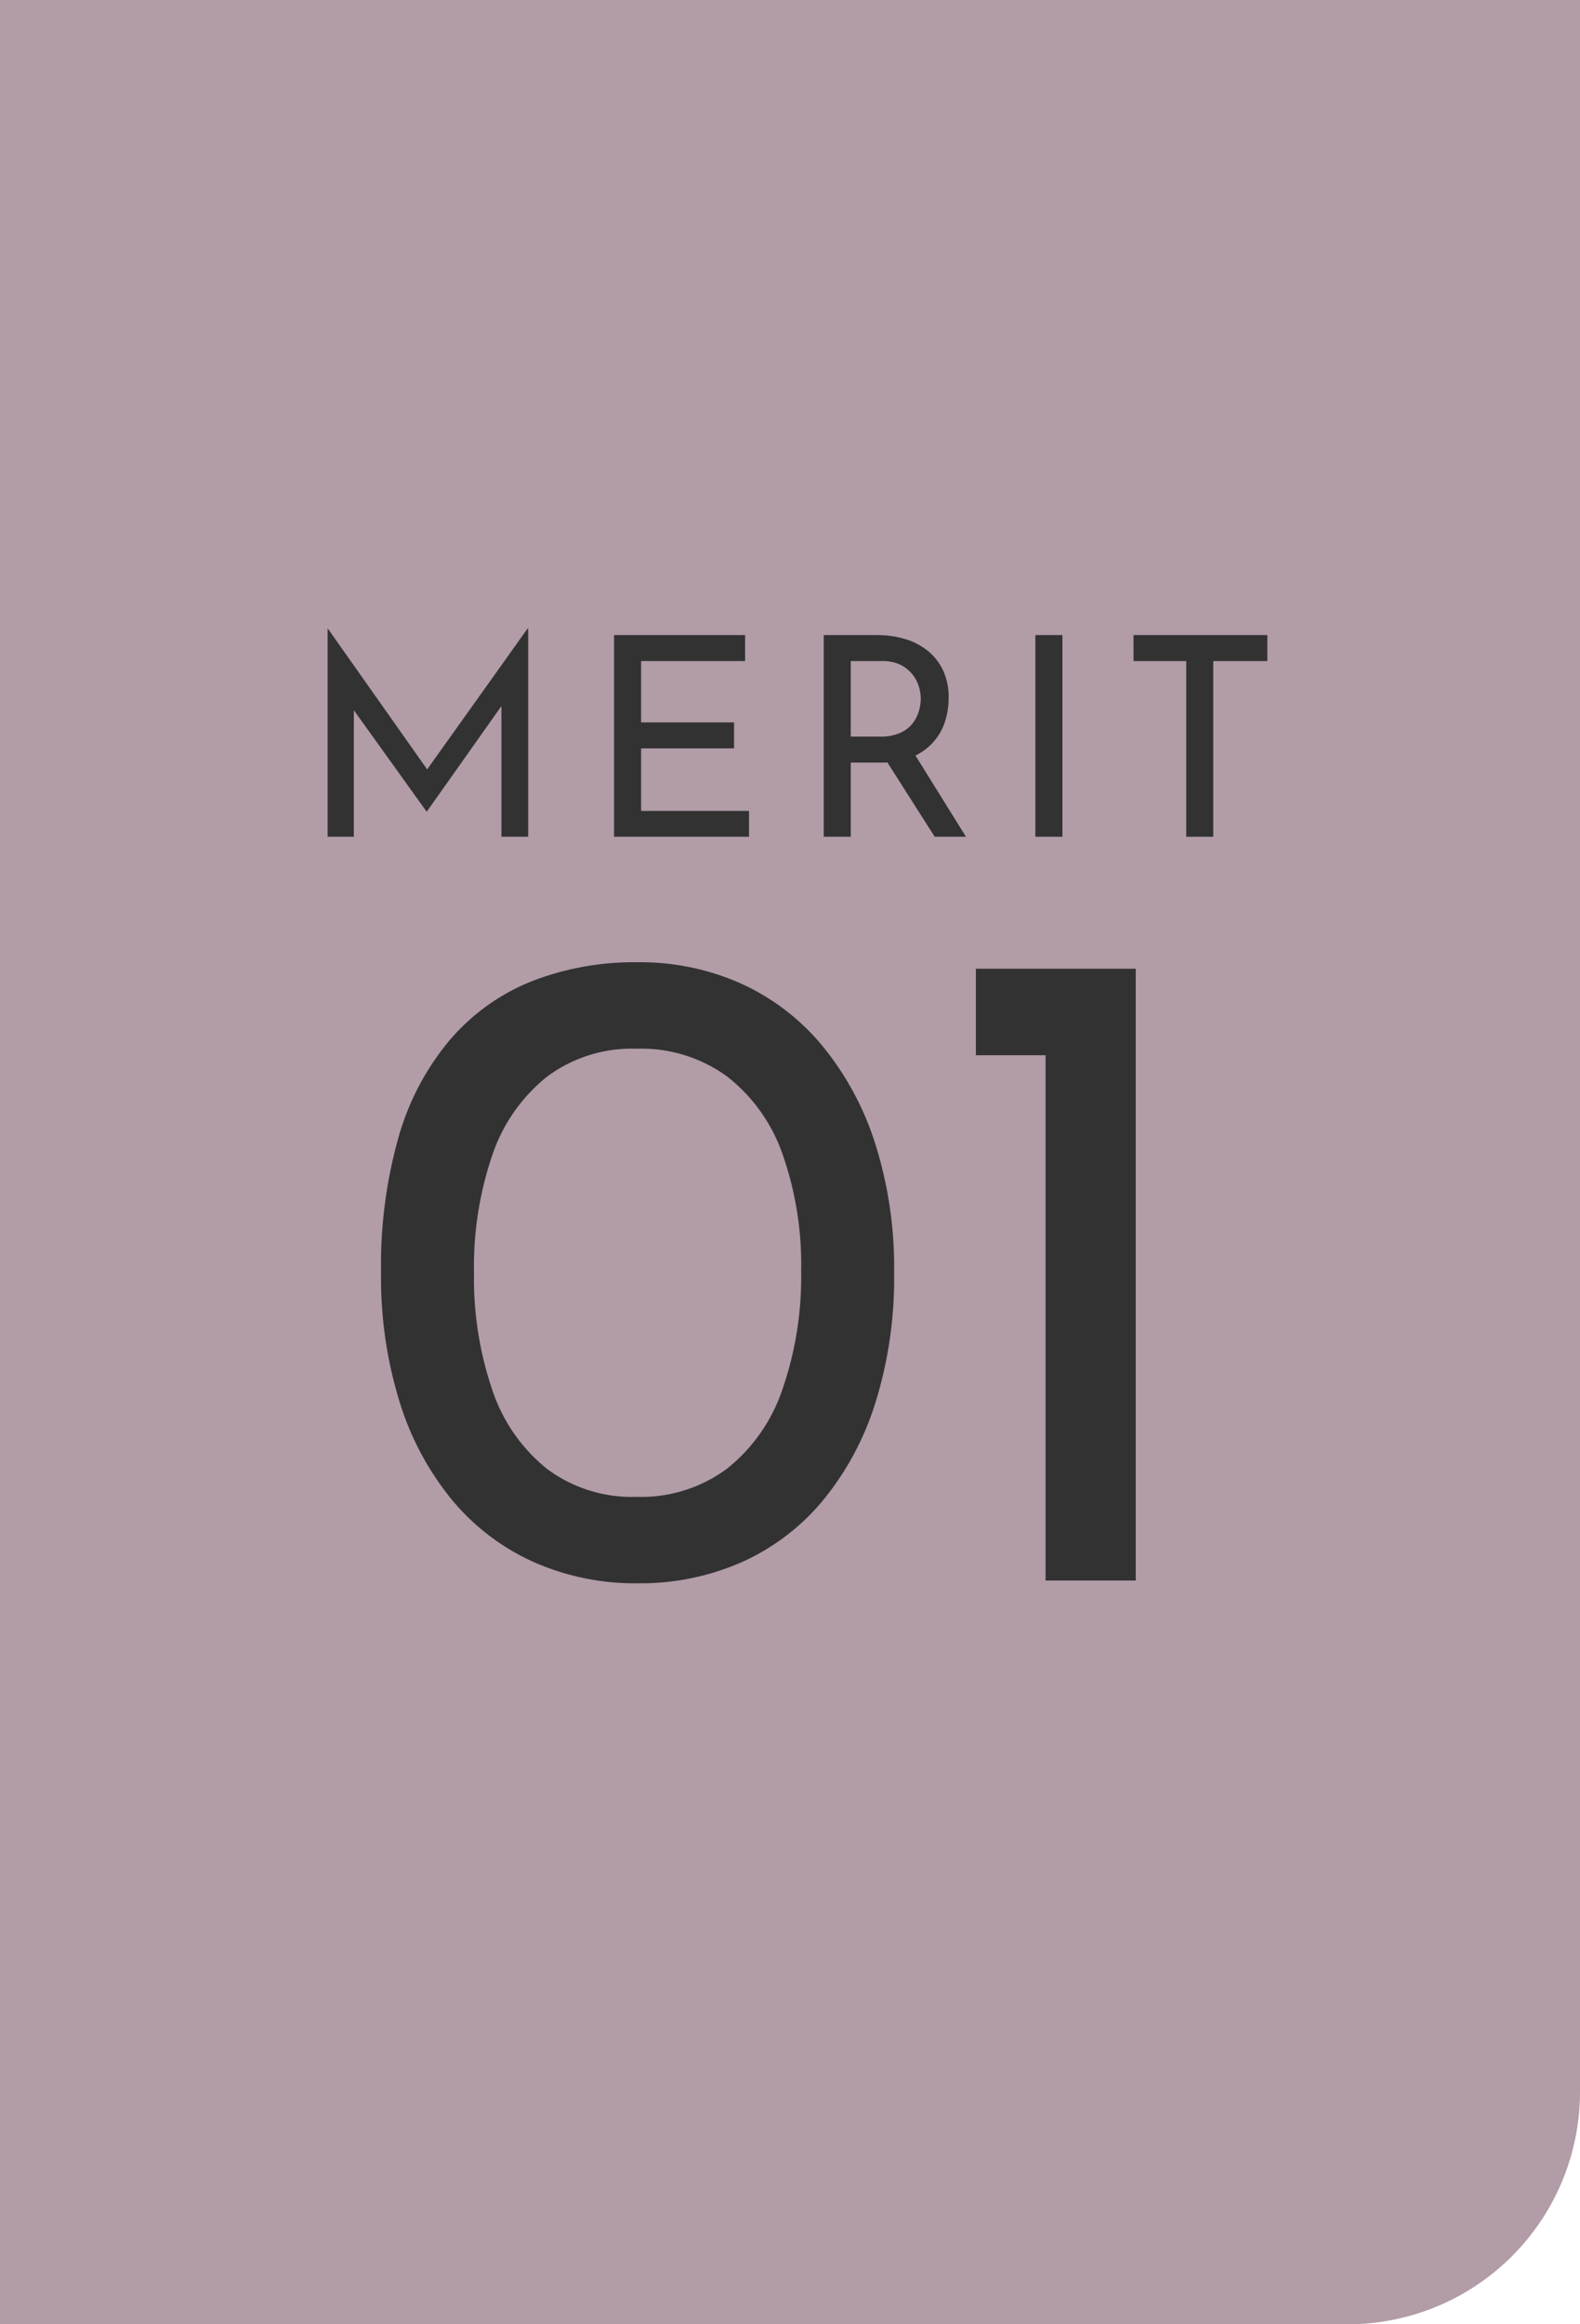
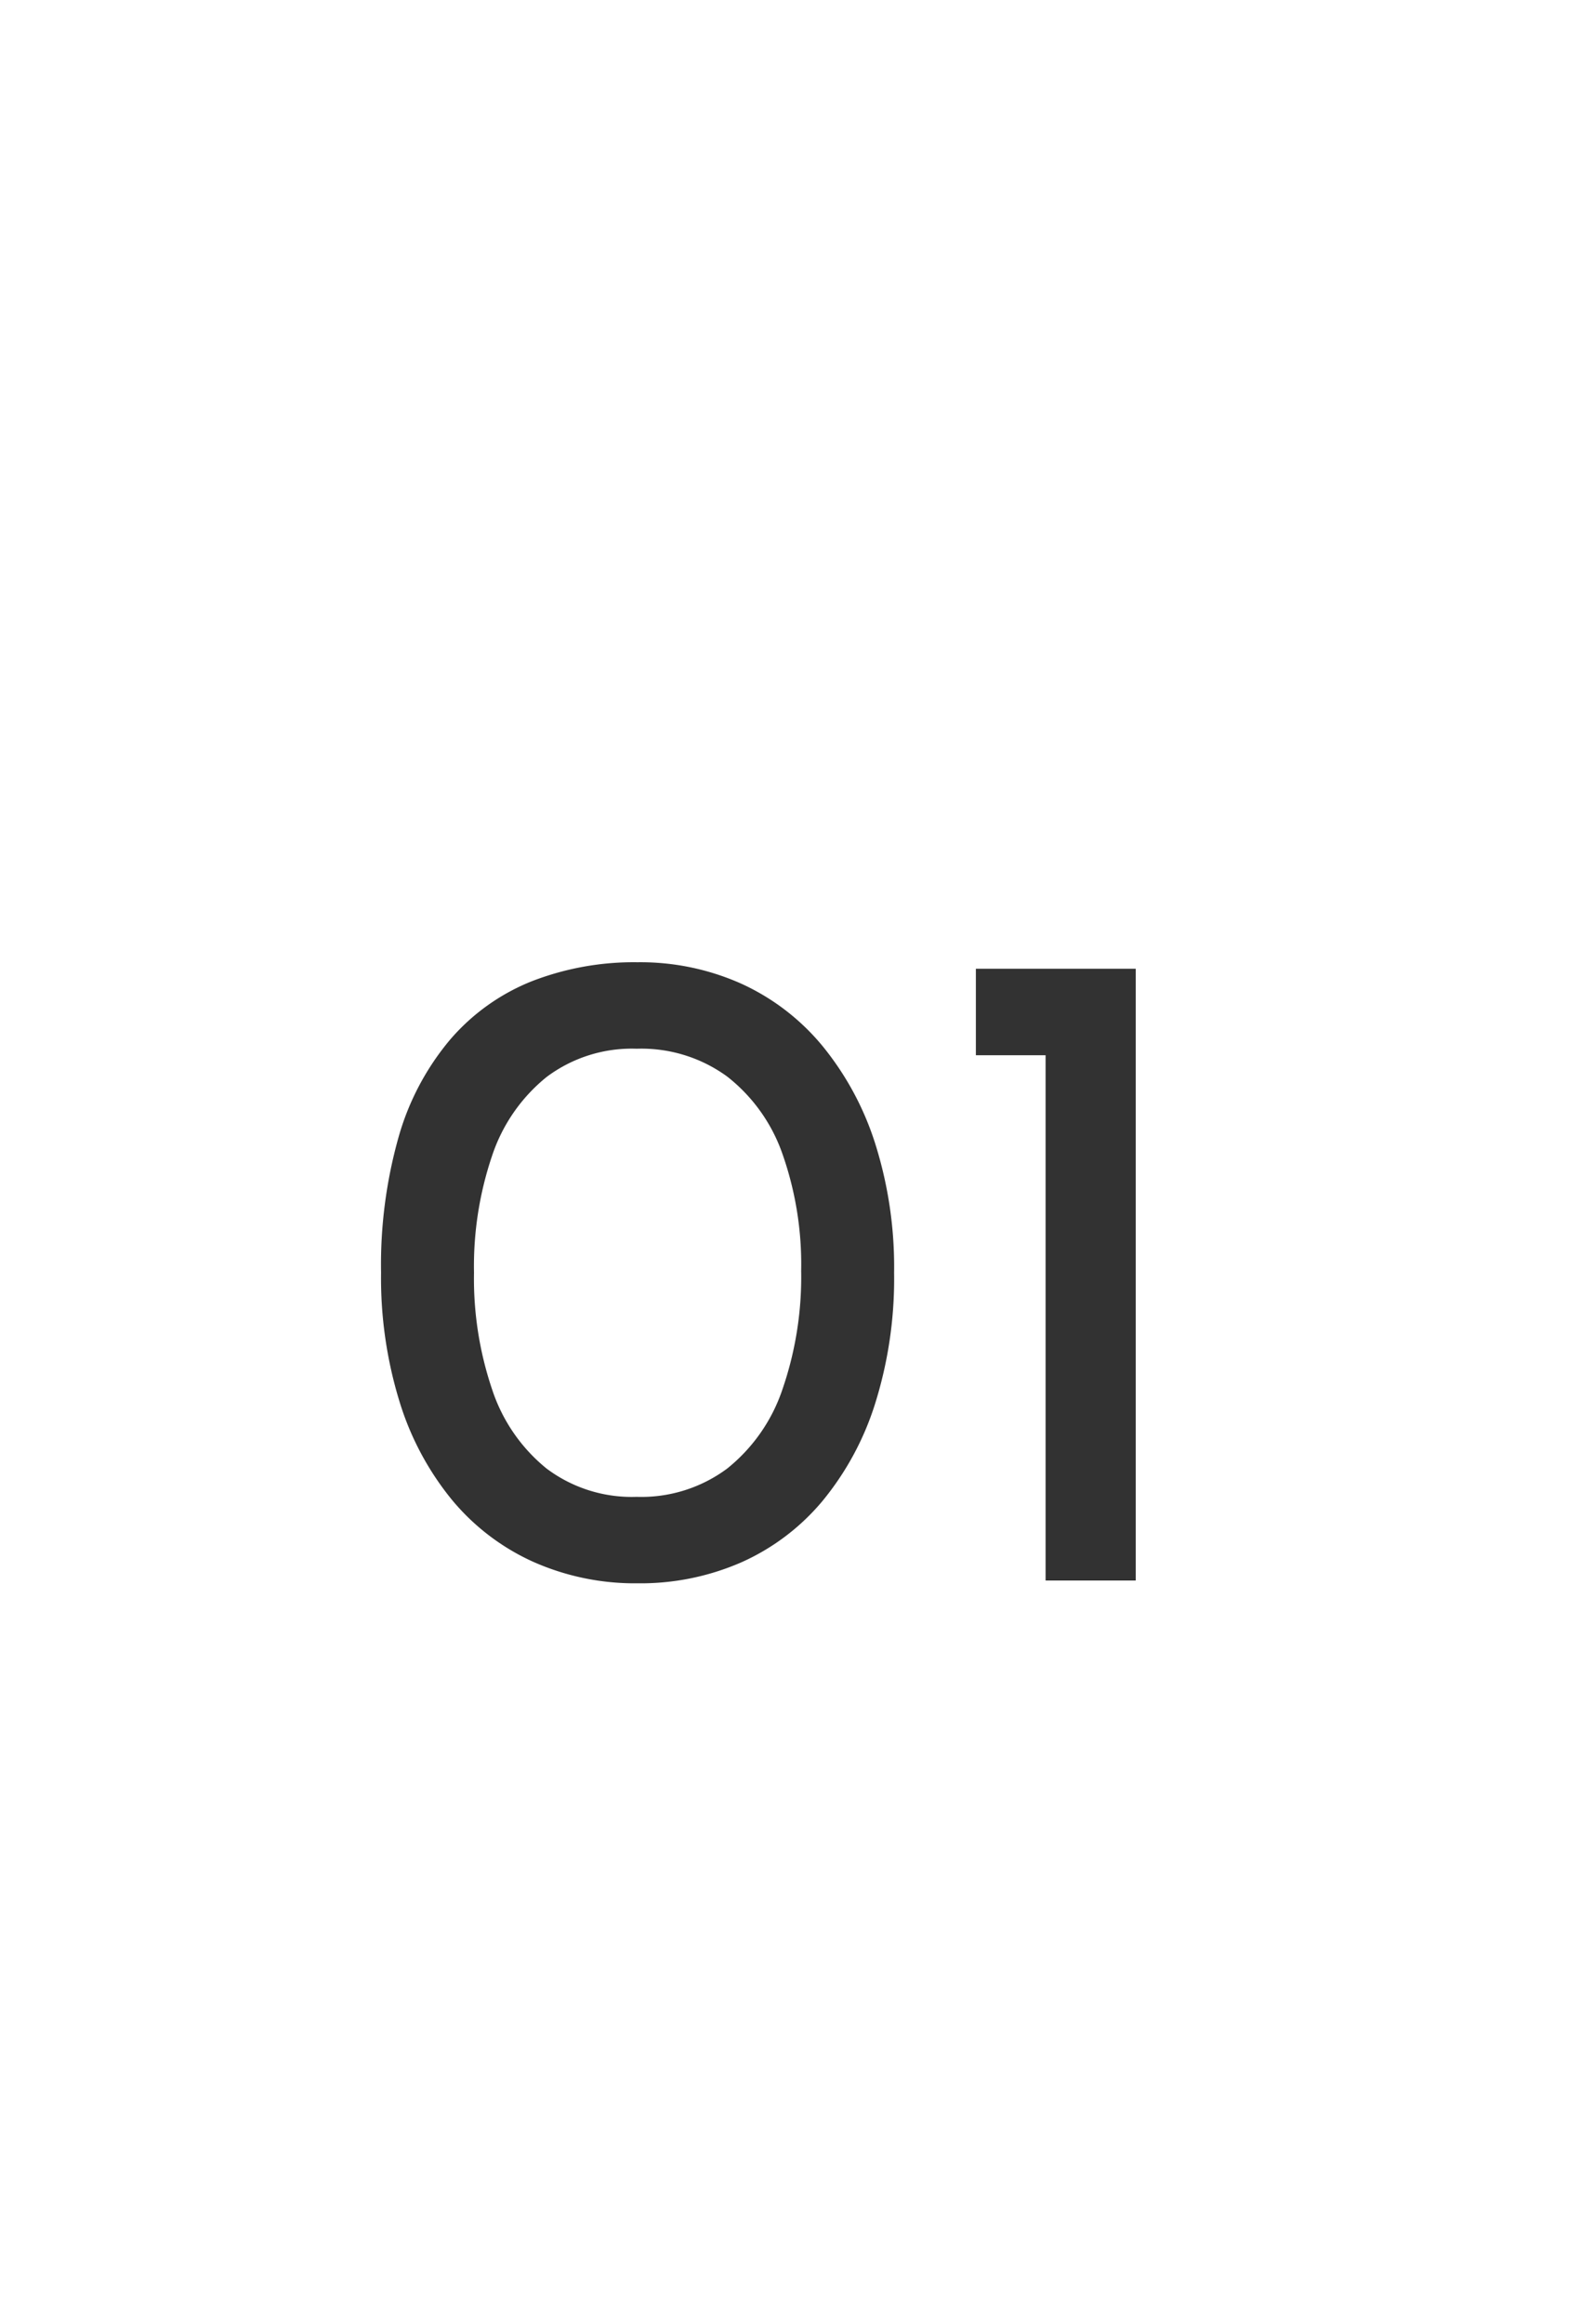
<svg xmlns="http://www.w3.org/2000/svg" width="68" height="100" viewBox="0 0 68 100">
  <g id="グループ_59809" data-name="グループ 59809" transform="translate(-410 -1598)">
-     <path id="パス_134418" data-name="パス 134418" d="M0,0H68V90a10,10,0,0,1-10,10H0Z" transform="translate(410 1598)" fill="#b19ca7" />
-     <path id="パス_134419" data-name="パス 134419" d="M-19.9,0V-8.952h.012L-15.336-2.5l-.492-.1,4.536-6.36h.024V0H-12.42V-6.312l.072.588-3.276,4.632h-.024l-3.324-4.632.2-.54V0ZM-7.572-8.676h5.64V-7.56H-6.408v2.64h4V-3.8h-4v2.688h4.644V0H-7.572Zm11.328,0A4.074,4.074,0,0,1,4.974-8.5a2.83,2.83,0,0,1,.972.516,2.4,2.4,0,0,1,.648.84,2.7,2.7,0,0,1,.234,1.158,3.438,3.438,0,0,1-.15,1.008,2.442,2.442,0,0,1-.5.894,2.519,2.519,0,0,1-.906.648A3.4,3.4,0,0,1,3.9-3.192H2.616V0H1.452V-8.676Zm.12,4.368a2.069,2.069,0,0,0,.858-.156,1.4,1.4,0,0,0,.534-.4A1.582,1.582,0,0,0,5.544-5.4a1.934,1.934,0,0,0,.084-.54,1.792,1.792,0,0,0-.09-.546,1.561,1.561,0,0,0-.288-.522,1.53,1.53,0,0,0-.516-.4A1.745,1.745,0,0,0,3.96-7.56H2.616v3.252Zm1.428.66L7.572,0H6.228l-2.3-3.612ZM10.56-8.676h1.164V0H10.56Zm4.224,0h5.76V-7.56H18.216V0H17.052V-7.56H14.784Z" transform="translate(444 1634)" fill="#323232" />
    <path id="パス_134420" data-name="パス 134420" d="M-6.56.12A10.771,10.771,0,0,1-11.04-.8a9.752,9.752,0,0,1-3.5-2.66A12.406,12.406,0,0,1-16.8-7.68a18.061,18.061,0,0,1-.8-5.56,20.226,20.226,0,0,1,.76-5.86,11.275,11.275,0,0,1,2.22-4.18,9.05,9.05,0,0,1,3.5-2.5,12.129,12.129,0,0,1,4.56-.82,10.634,10.634,0,0,1,4.46.92,9.8,9.8,0,0,1,3.48,2.66,12.7,12.7,0,0,1,2.28,4.2,17.605,17.605,0,0,1,.82,5.58A17.933,17.933,0,0,1,3.66-7.6,12.443,12.443,0,0,1,1.38-3.4,9.688,9.688,0,0,1-2.1-.78,10.837,10.837,0,0,1-6.56.12ZM-6.6-3.6A6.19,6.19,0,0,0-2.7-4.82,7.371,7.371,0,0,0-.32-8.24a14.828,14.828,0,0,0,.8-5.08,14.317,14.317,0,0,0-.8-5.02A7.26,7.26,0,0,0-2.7-21.68a6.261,6.261,0,0,0-3.9-1.2,6.106,6.106,0,0,0-3.88,1.22,7.319,7.319,0,0,0-2.34,3.38,14.824,14.824,0,0,0-.78,5.04,14.866,14.866,0,0,0,.78,5.02,7.313,7.313,0,0,0,2.34,3.4A6.106,6.106,0,0,0-6.6-3.6ZM8-26.32h6.88V0H11V-22.6H8Z" transform="translate(444 1666)" fill="#323232" />
  </g>
</svg>